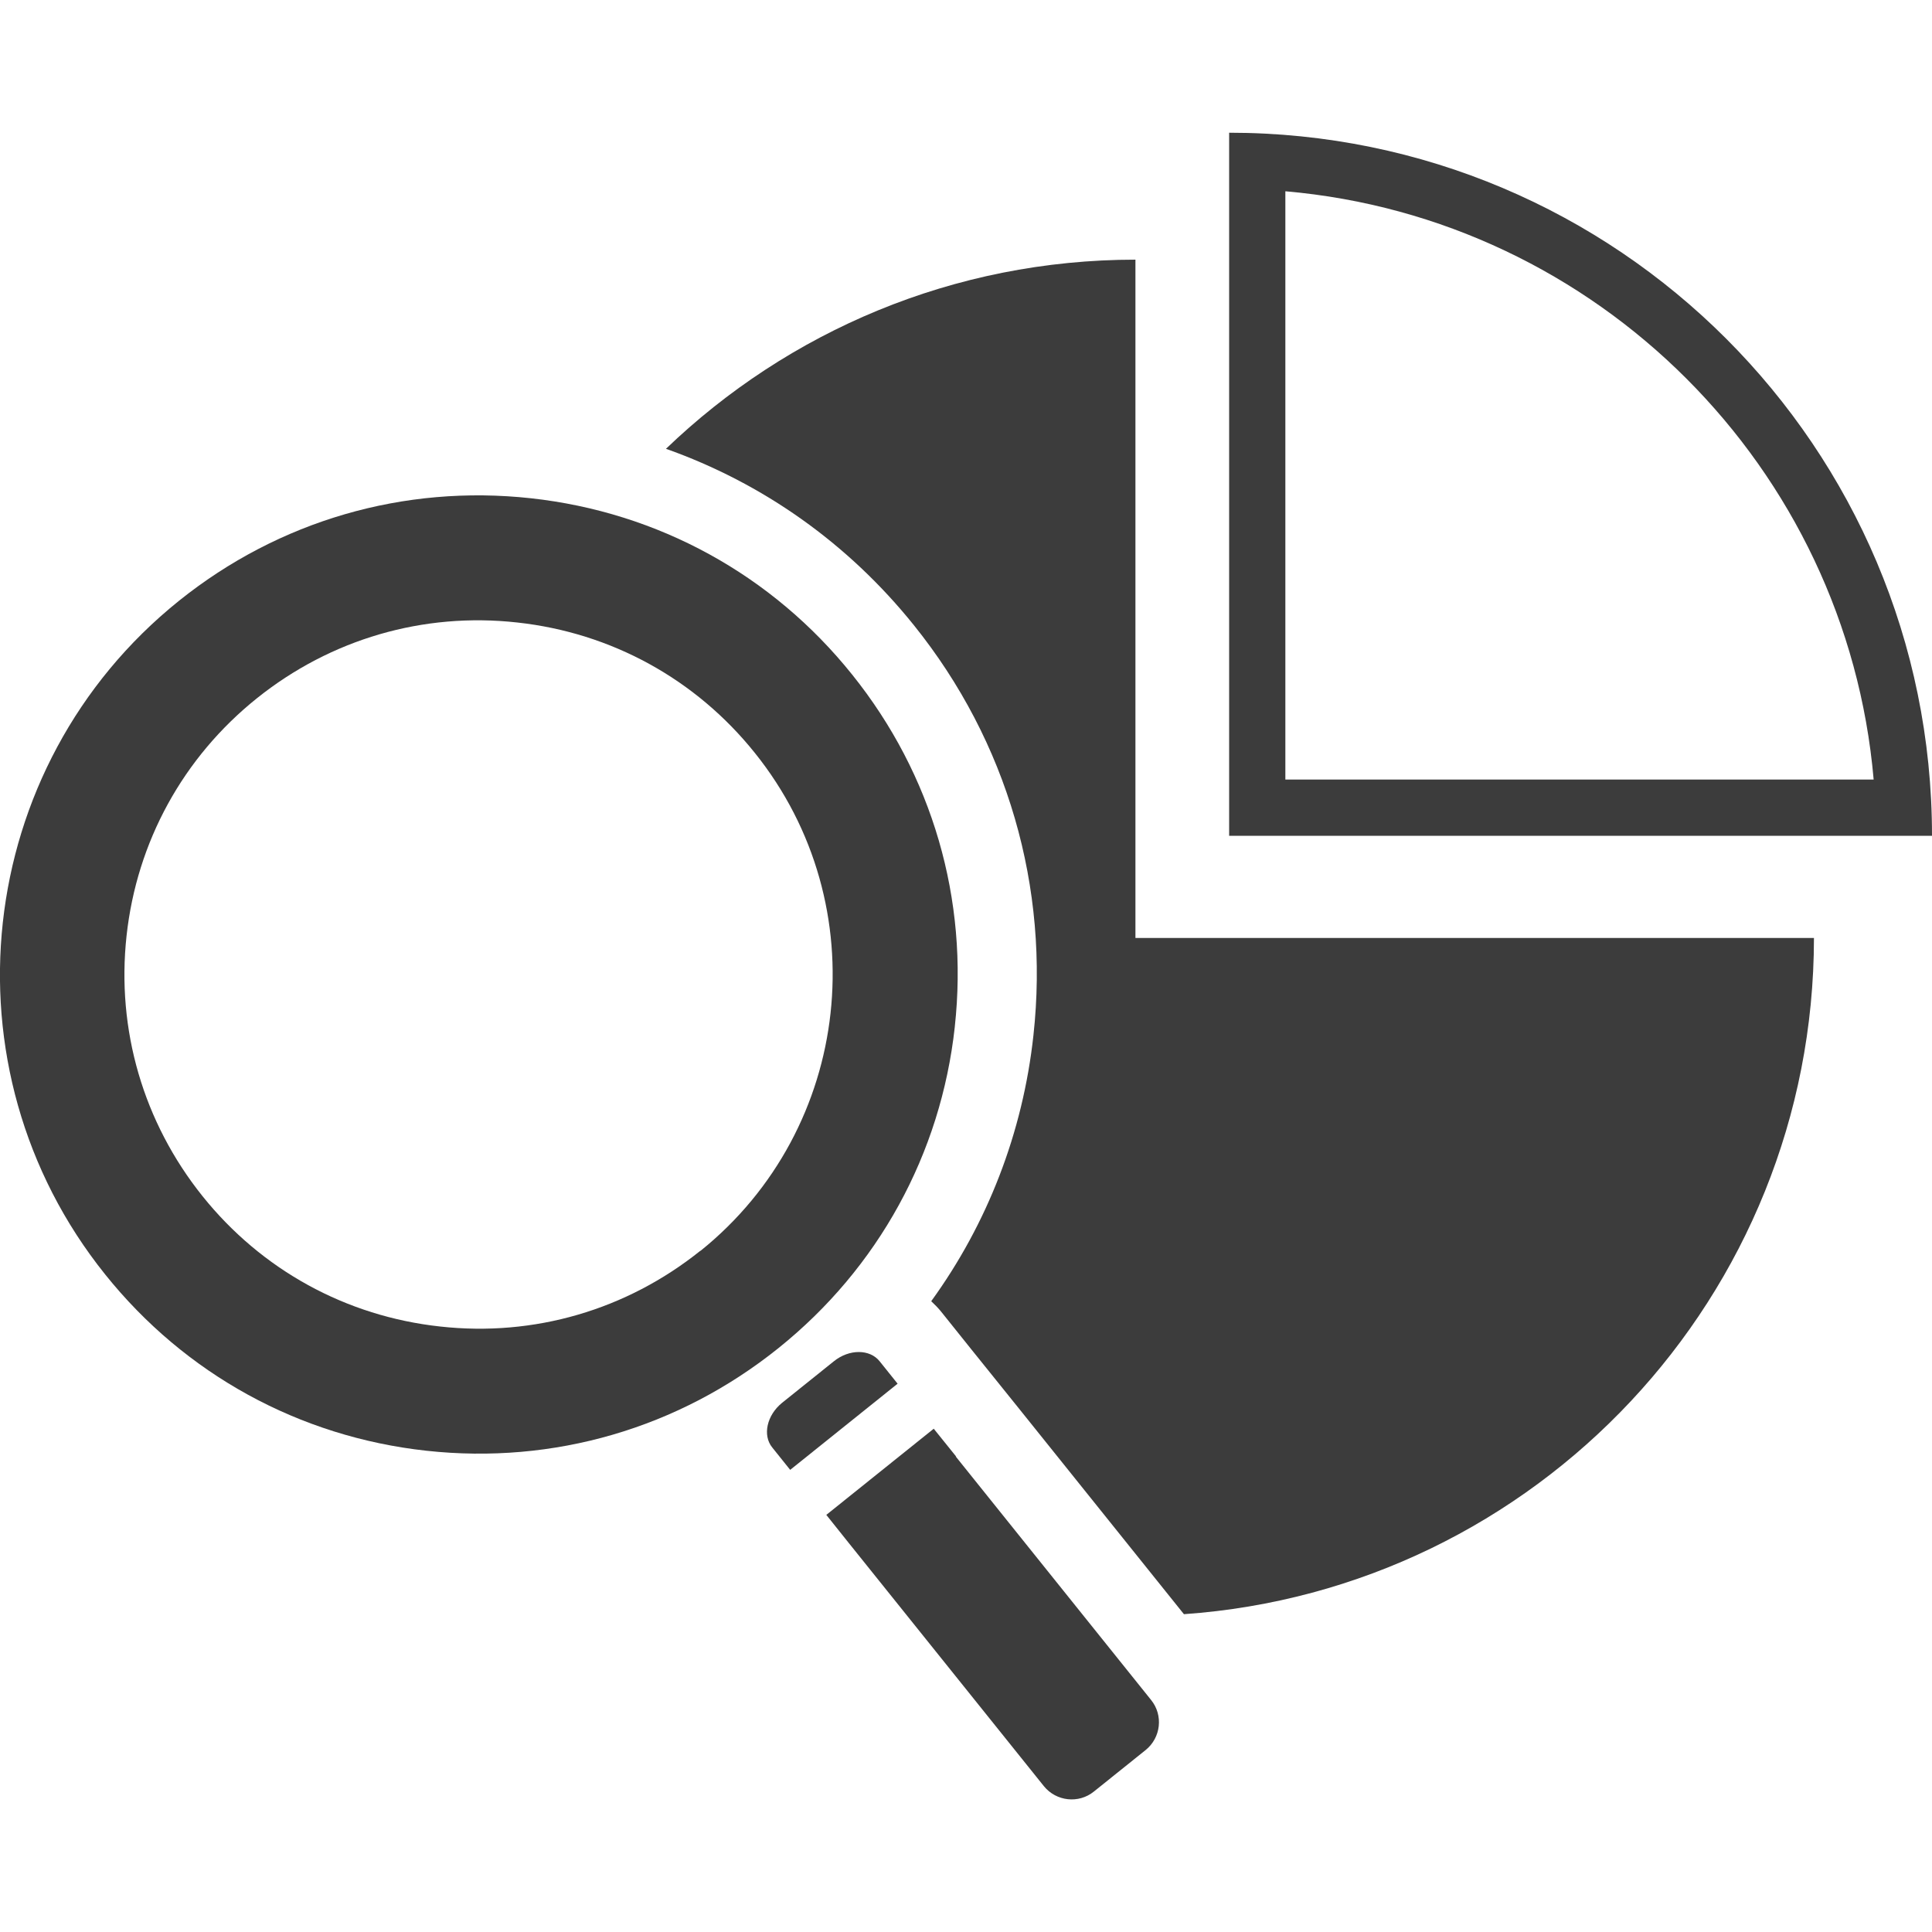
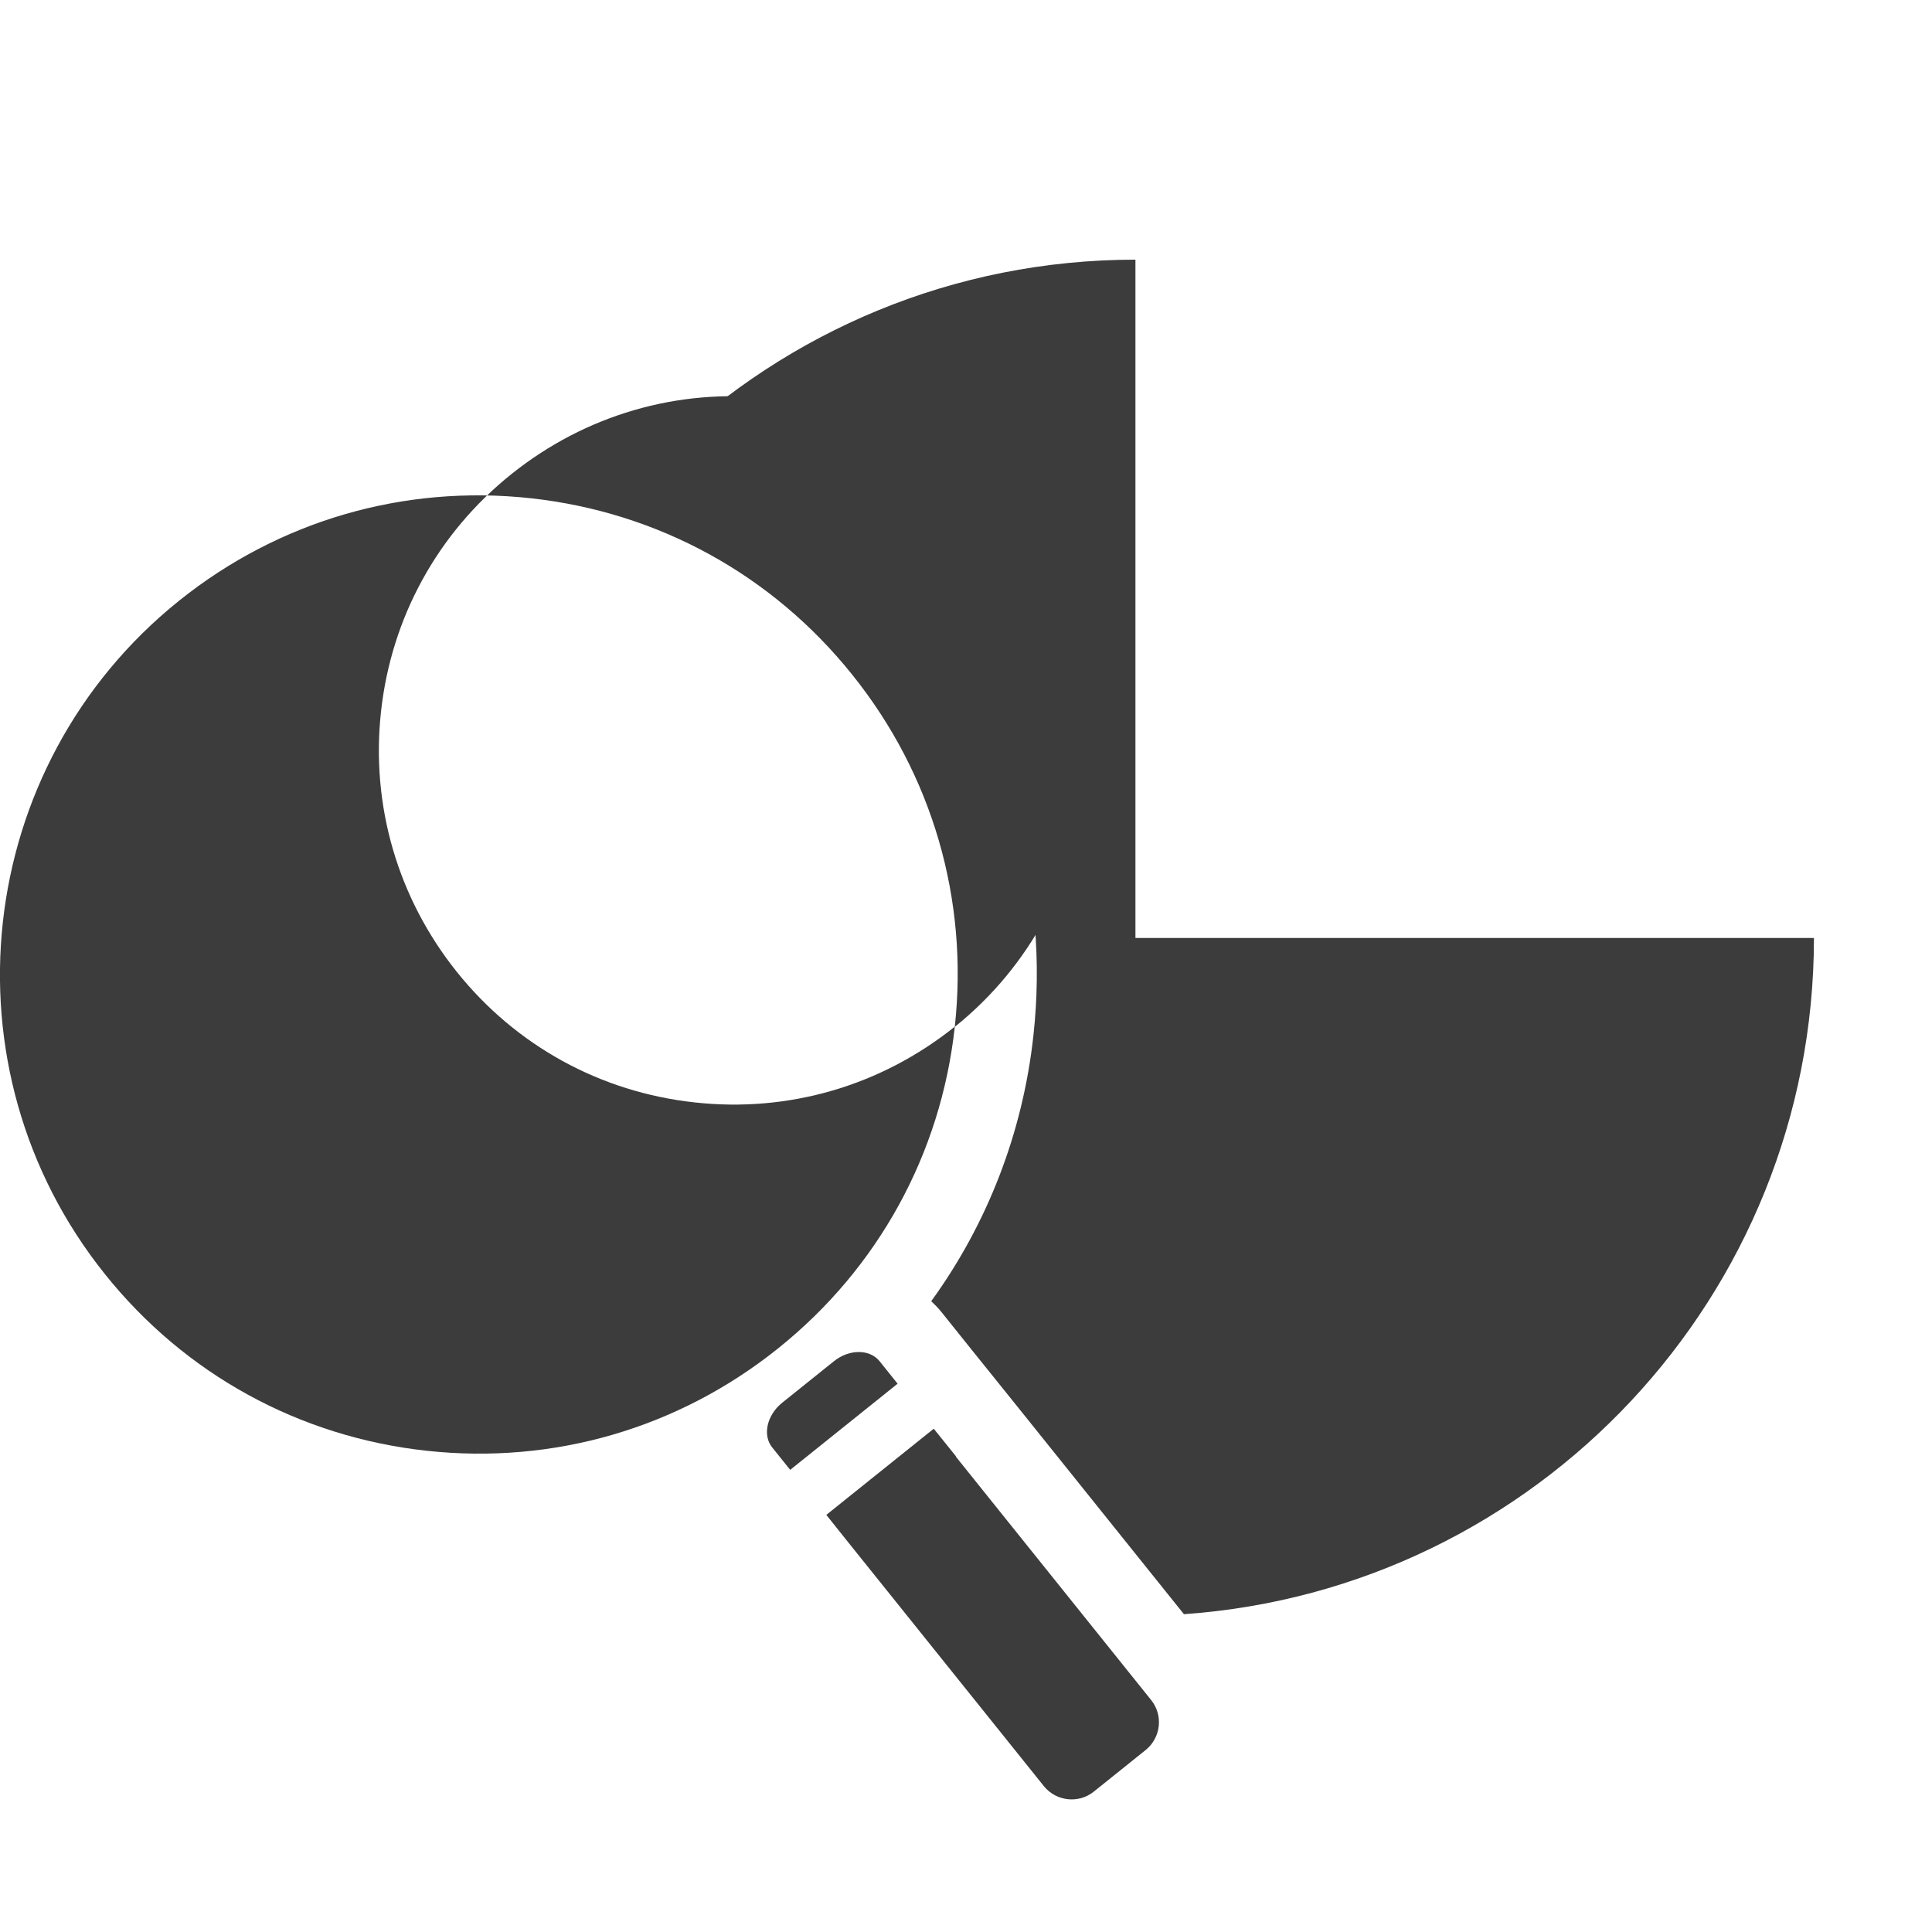
<svg xmlns="http://www.w3.org/2000/svg" id="Layer_1" data-name="Layer 1" viewBox="0 0 100 100">
  <defs>
    <style>
      .cls-1 {
        fill: #3c3c3c;
      }
    </style>
  </defs>
-   <path class="cls-1" d="M63.62,6.87V43.26s36.38,0,36.38,0c0-20.1-16.29-36.39-36.38-36.39Zm2.91,3.03c16.15,1.4,29.05,14.3,30.45,30.45h-30.45s0-30.45,0-30.45Z" />
  <path class="cls-1" d="M58.78,13.44c-9.44,0-18,3.73-24.31,9.79,5,1.77,9.43,4.89,12.84,9.14,4.83,6.01,7.02,13.55,6.18,21.22-.55,5.05-2.39,9.76-5.29,13.76,.18,.17,.36,.35,.52,.55l1.57,1.96,2.39,2.97,8.6,10.72c18.22-1.28,32.6-16.46,32.61-35H58.77s0-35.11,0-35.11Z" />
-   <path class="cls-1" d="M49.42,53.14c.72-6.58-1.16-13.05-5.31-18.22-4.14-5.17-10.05-8.41-16.63-9.13-6.58-.72-13.05,1.16-18.22,5.31C-1.4,39.66-3.11,55.3,5.44,65.96c4.14,5.17,10.05,8.41,16.63,9.13,6.58,.72,13.05-1.16,18.22-5.31,5.16-4.14,8.41-10.05,9.13-16.63Zm-13.17,11.6c-3.82,3.06-8.6,4.46-13.47,3.92-4.87-.53-9.24-2.93-12.3-6.75-3.06-3.82-4.46-8.61-3.93-13.47,.53-4.87,2.93-9.24,6.75-12.3,3.82-3.06,8.61-4.46,13.47-3.92,4.87,.53,9.24,2.93,12.3,6.75,6.33,7.88,5.06,19.45-2.82,25.78Z" />
+   <path class="cls-1" d="M49.42,53.14c.72-6.58-1.16-13.05-5.31-18.22-4.14-5.17-10.05-8.41-16.63-9.13-6.58-.72-13.05,1.16-18.22,5.31C-1.4,39.66-3.11,55.3,5.44,65.96c4.14,5.17,10.05,8.41,16.63,9.13,6.58,.72,13.05-1.16,18.22-5.31,5.16-4.14,8.41-10.05,9.13-16.63Zc-3.82,3.06-8.6,4.46-13.47,3.92-4.87-.53-9.24-2.93-12.3-6.75-3.06-3.82-4.46-8.61-3.93-13.47,.53-4.87,2.93-9.24,6.75-12.3,3.82-3.06,8.61-4.46,13.47-3.92,4.87,.53,9.24,2.93,12.3,6.75,6.33,7.88,5.06,19.45-2.82,25.78Z" />
  <path class="cls-1" d="M45.53,70.46c-.51-.64-1.58-.64-2.37,0l-2.68,2.15c-.79,.64-1.02,1.68-.51,2.31,.51,.64,.93,1.16,.93,1.16l5.56-4.46s-.42-.52-.93-1.16Z" />
  <path class="cls-1" d="M49.49,75.39c-.64-.79-1.16-1.44-1.16-1.44l-5.56,4.46s.52,.65,1.15,1.44l10.11,12.6c.64,.79,1.8,.92,2.59,.28l2.68-2.15c.79-.64,.92-1.8,.28-2.59l-10.11-12.6Z" />
</svg>